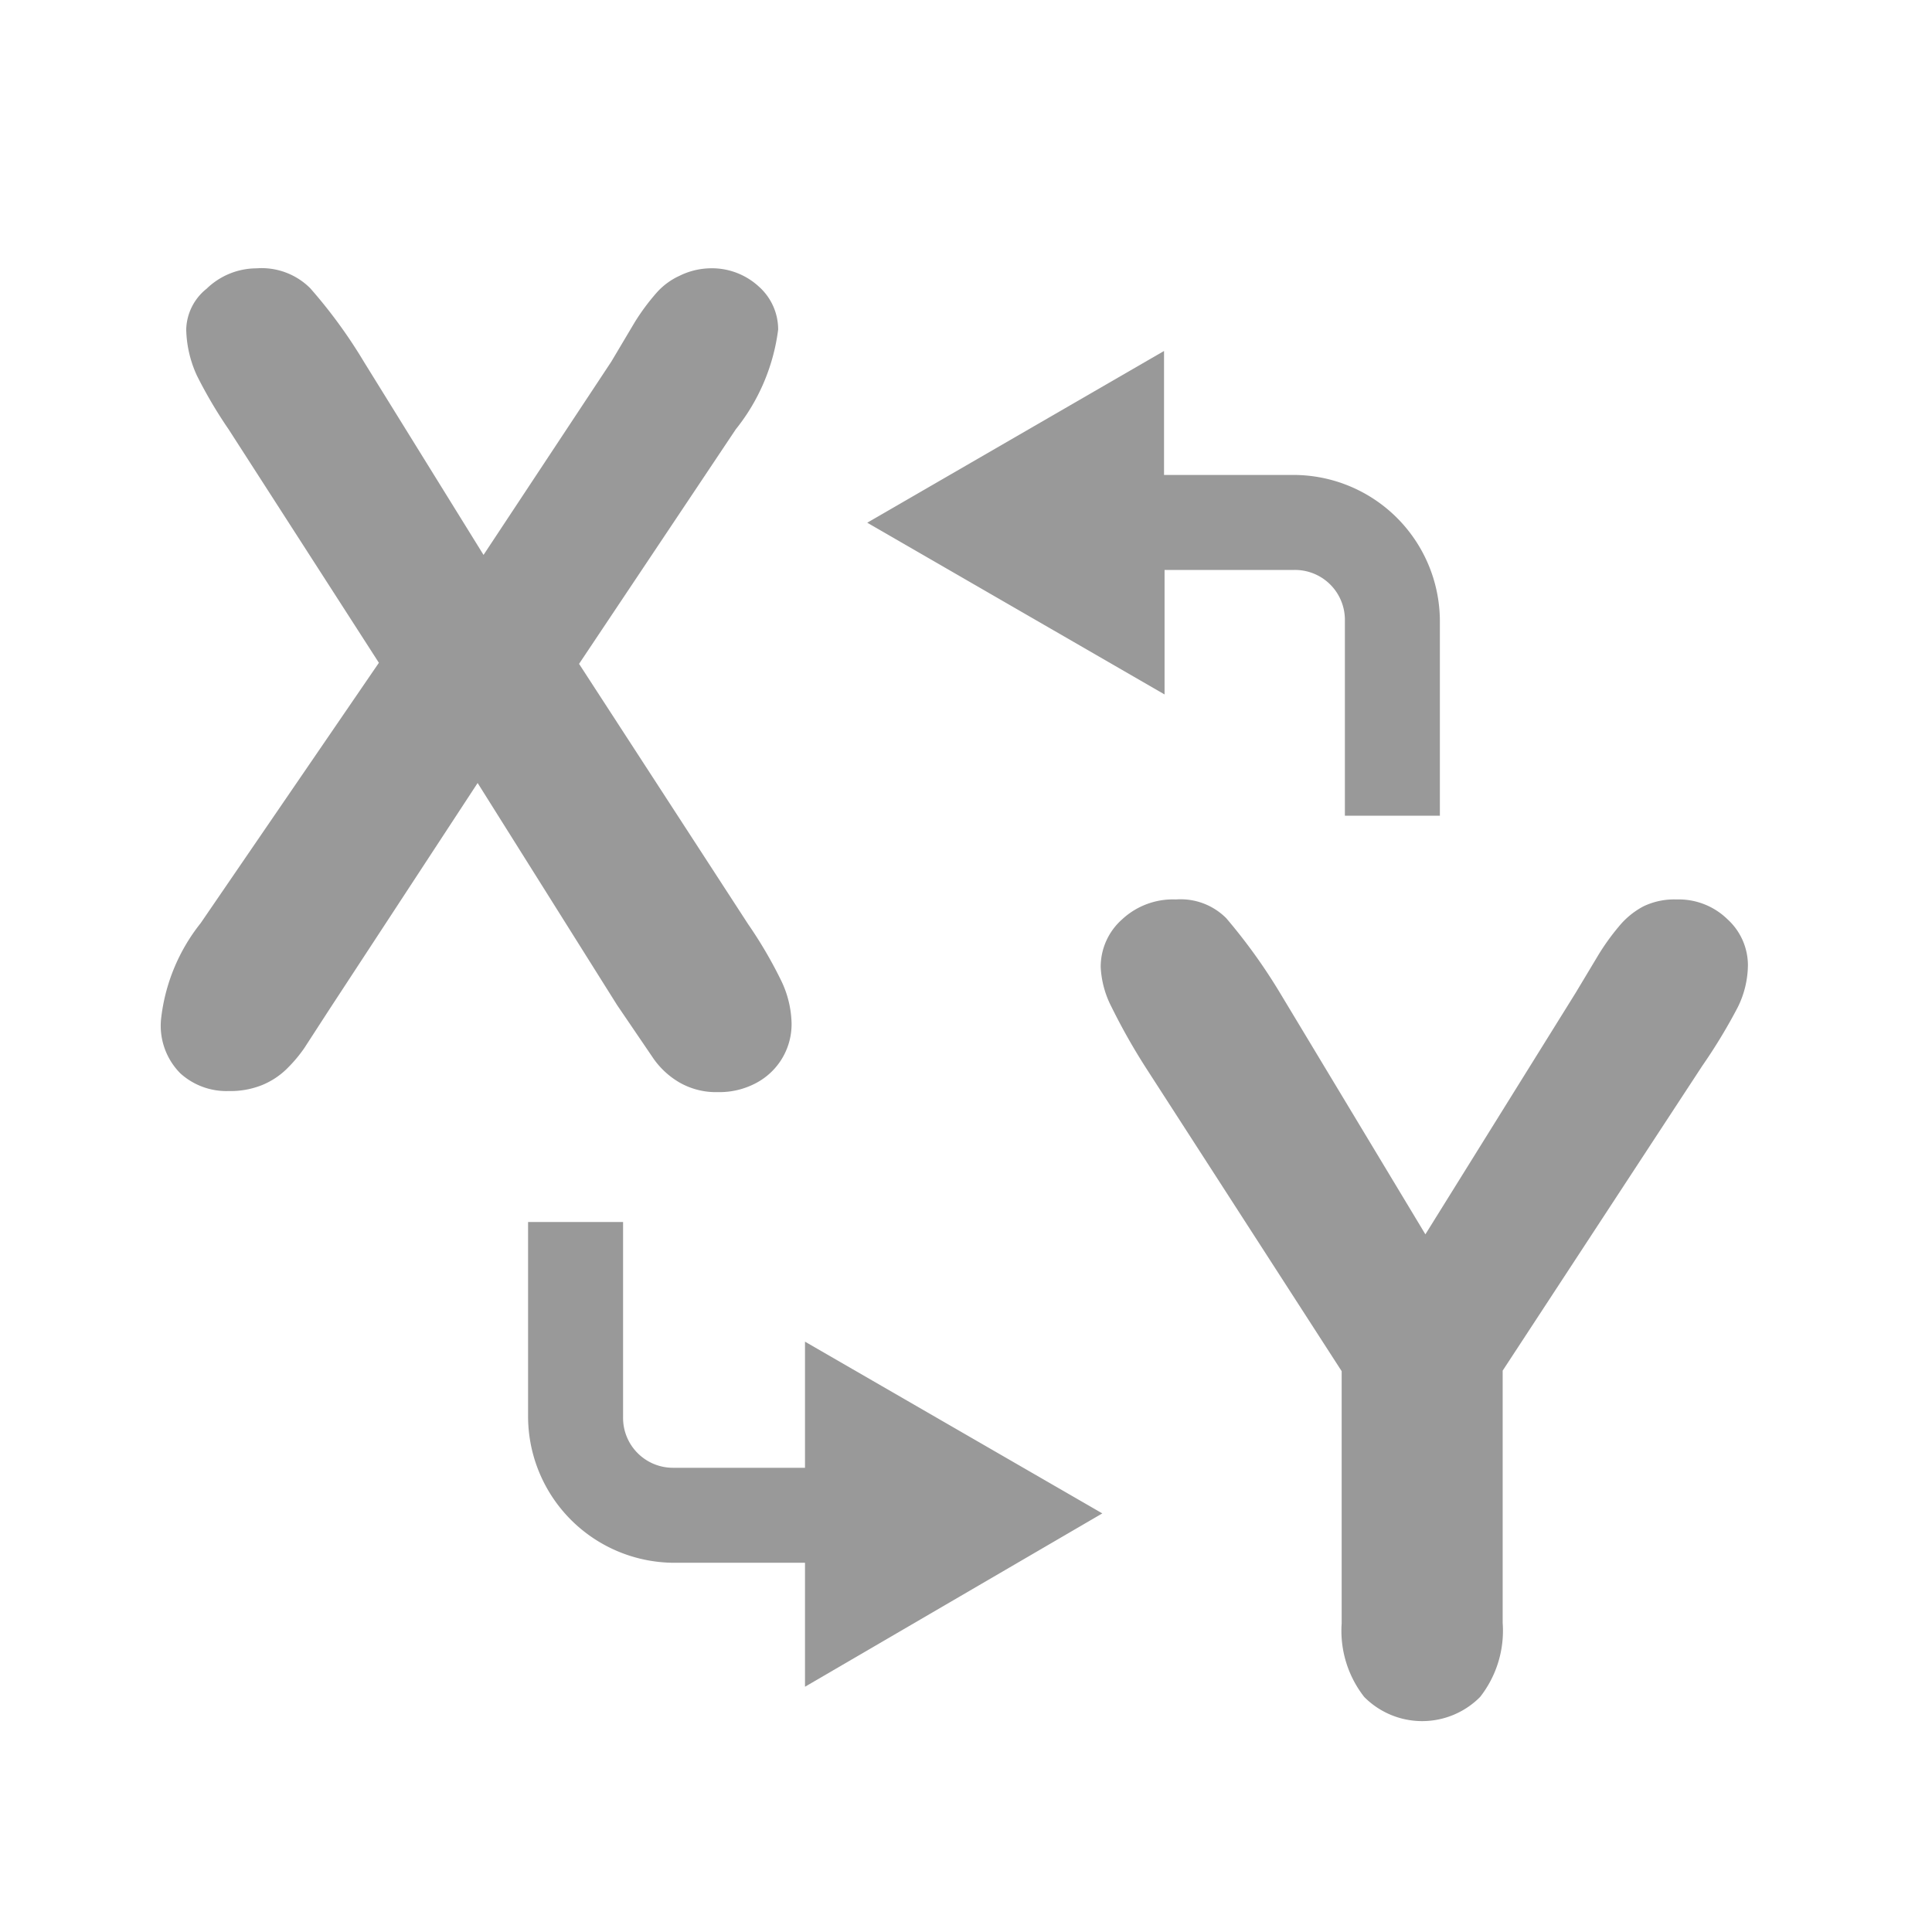
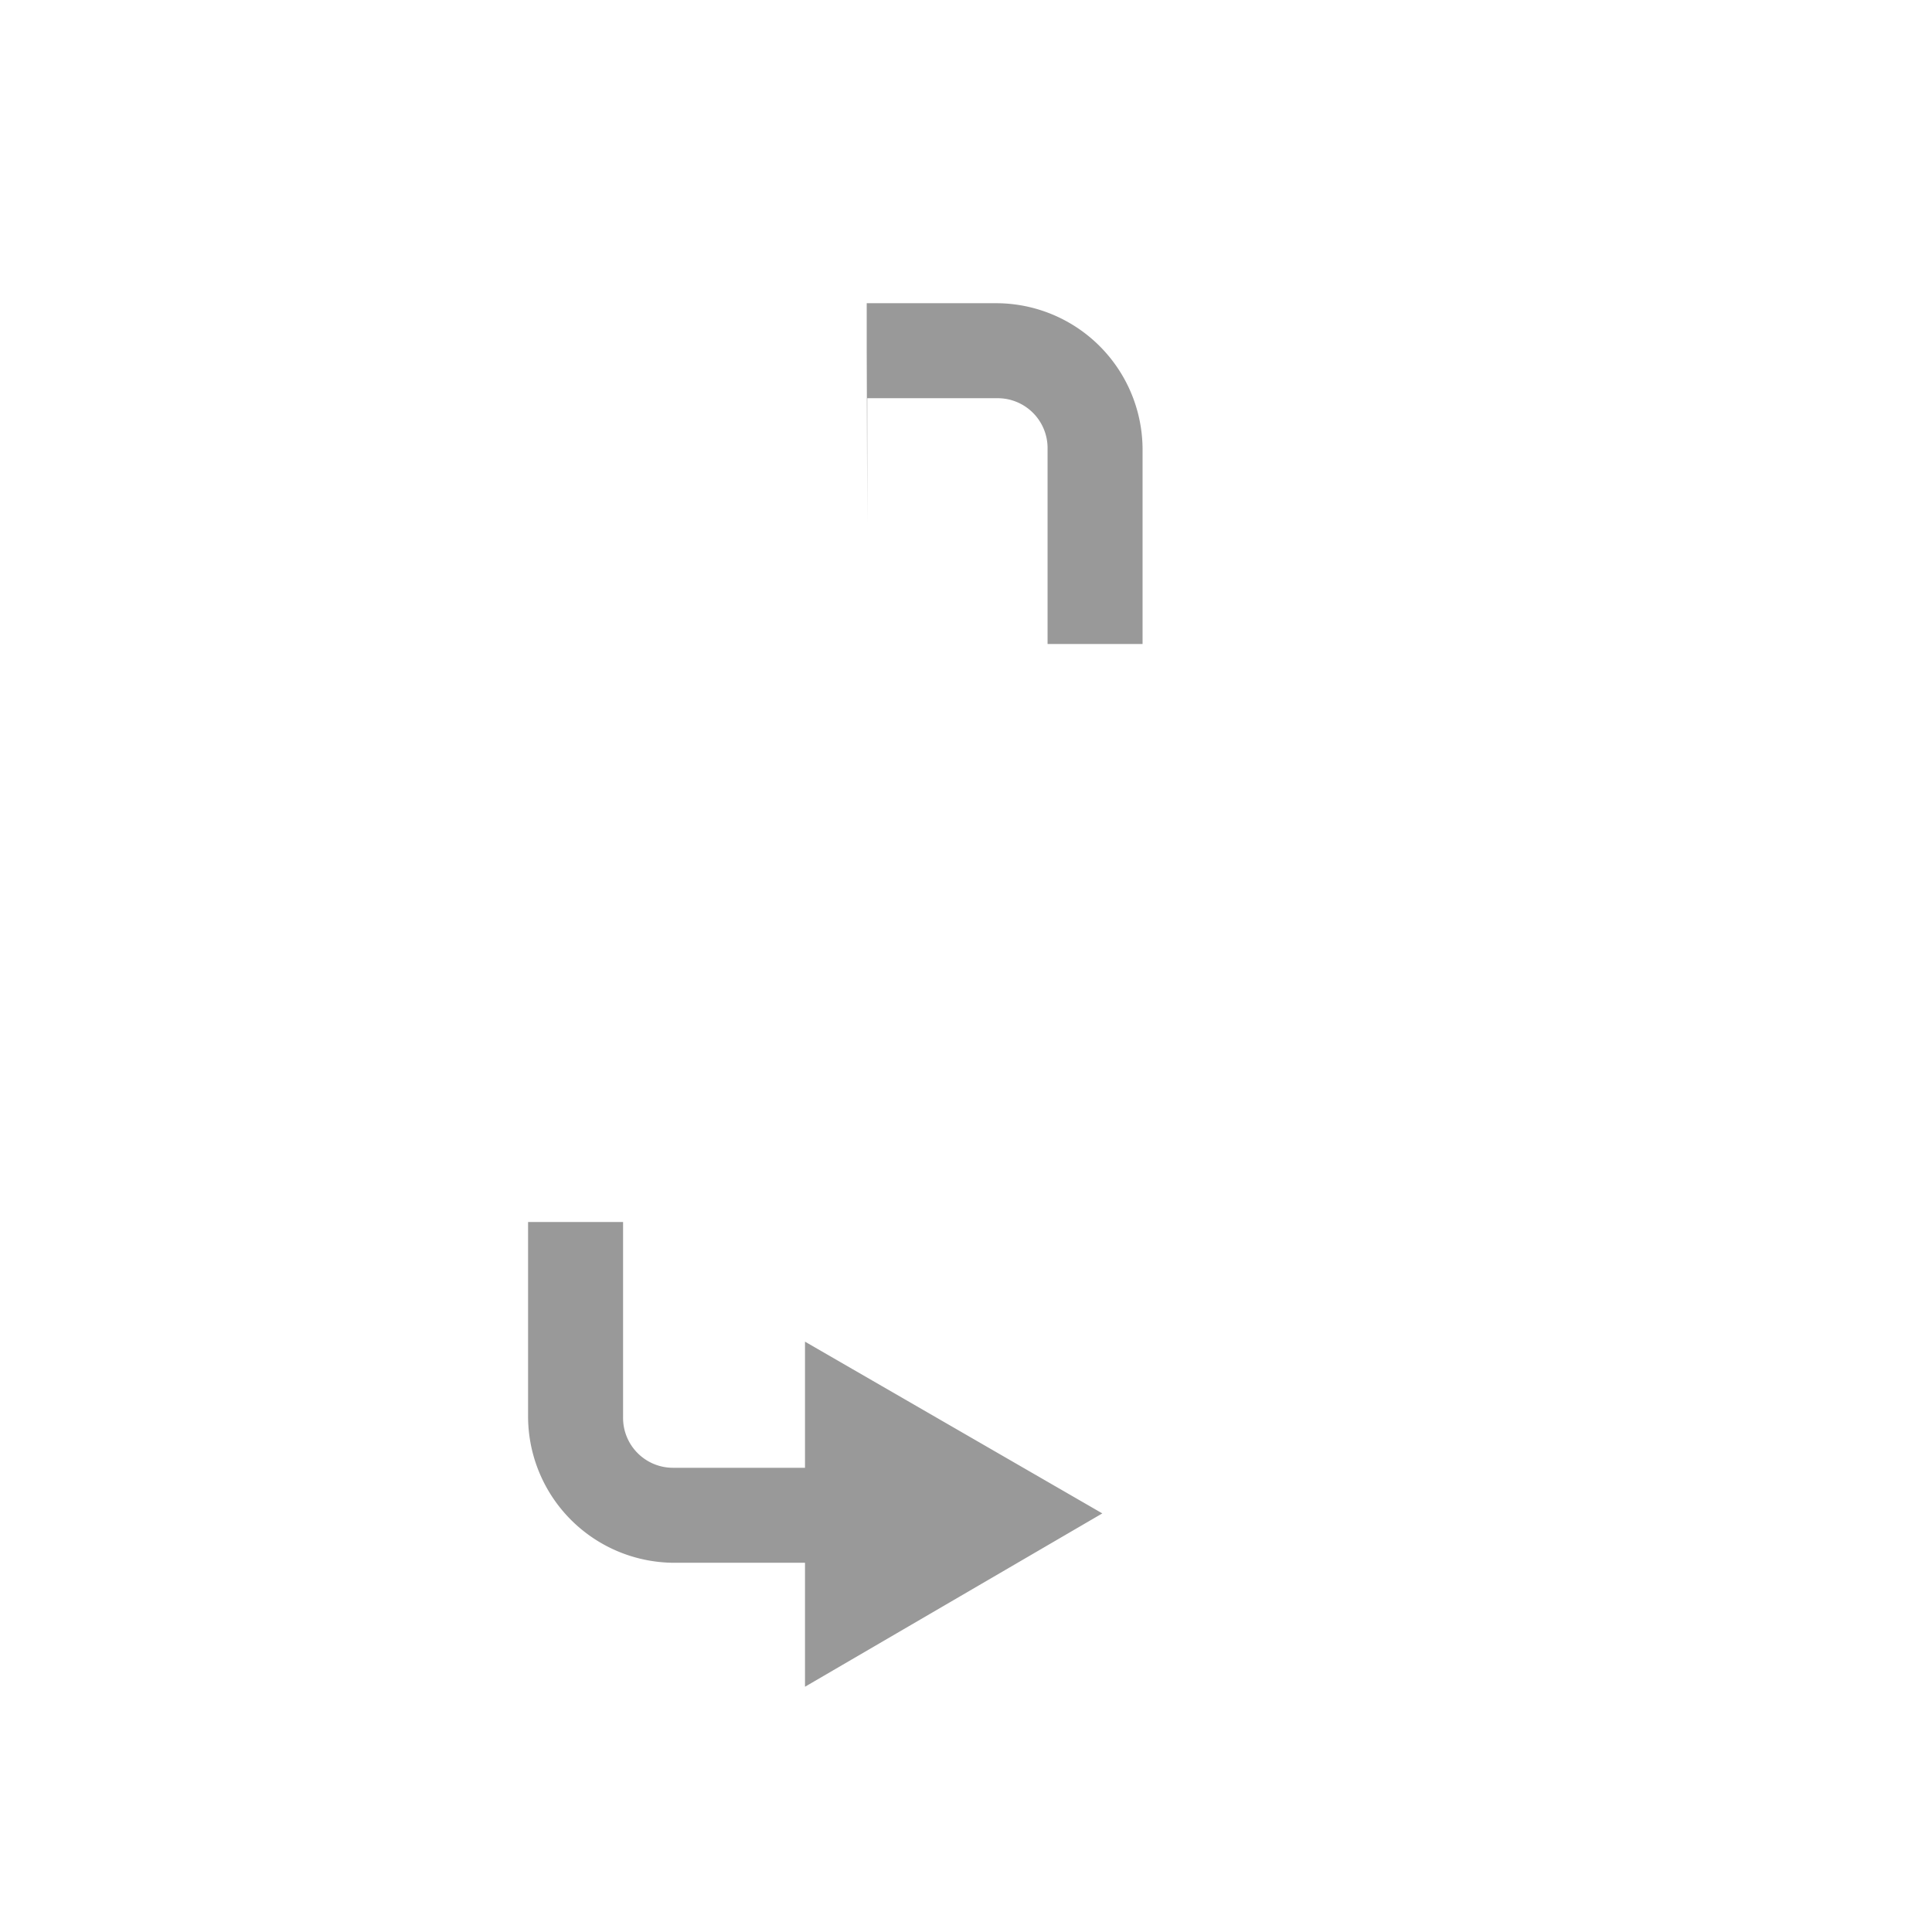
<svg xmlns="http://www.w3.org/2000/svg" viewBox="0 0 36 36">
  <defs>
    <style>.cls-1{fill:#999}.cls-2{fill:#999}</style>
  </defs>
-   <path id="icon-colour-charcoal" class="cls-1" d="M3.74 17.2l3.32-4.85L4.26 8a8.49 8.49 0 0 1-.59-1 2.15 2.15 0 0 1-.2-.86 1 1 0 0 1 .38-.76A1.34 1.34 0 0 1 4.78 5a1.28 1.28 0 0 1 1 .37 9.34 9.34 0 0 1 1 1.37l2.23 3.6 2.38-3.6.44-.74a4.11 4.11 0 0 1 .4-.54 1.28 1.28 0 0 1 .43-.32 1.34 1.34 0 0 1 .55-.14 1.29 1.29 0 0 1 .93.34 1.07 1.07 0 0 1 .36.8A3.72 3.72 0 0 1 13.71 8l-2.92 4.37 3.15 4.85a8.13 8.13 0 0 1 .62 1.06 1.92 1.92 0 0 1 .19.79 1.24 1.24 0 0 1-.66 1.11 1.45 1.45 0 0 1-.71.17 1.37 1.37 0 0 1-.72-.18 1.53 1.53 0 0 1-.48-.44l-.68-1-2.6-4.14-2.77 4.23-.46.71a2.66 2.66 0 0 1-.33.39 1.43 1.43 0 0 1-.46.3 1.58 1.58 0 0 1-.62.11 1.28 1.28 0 0 1-.9-.33A1.26 1.26 0 0 1 3 19a3.48 3.48 0 0 1 .74-1.8zM25 30.25v-4.7l-3.62-5.61a11.65 11.65 0 0 1-.67-1.18 1.8 1.8 0 0 1-.2-.74 1.18 1.18 0 0 1 .4-.89 1.39 1.39 0 0 1 1-.37 1.2 1.2 0 0 1 .94.35 10.47 10.47 0 0 1 1 1.39l2.71 4.5 2.8-4.5.42-.7a4.3 4.3 0 0 1 .38-.53 1.5 1.5 0 0 1 .46-.38 1.32 1.32 0 0 1 .62-.13 1.3 1.3 0 0 1 .95.37 1.16 1.16 0 0 1 .38.85 1.8 1.8 0 0 1-.19.79 10.27 10.27 0 0 1-.66 1.09L28 25.54v4.7a2 2 0 0 1-.42 1.38 1.52 1.52 0 0 1-2.16 0 2 2 0 0 1-.42-1.37z" />
-   <path id="icon-colour-green" class="cls-2" d="M15 31.43v-2.31h-2.45a2.73 2.73 0 0 1-2.71-2.71v-3.64h1.77v3.64a.93.93 0 0 0 .94.94H15V25l5.54 3.2zm1.16-21.69l5.54 3.2v-2.32h2.42a.93.93 0 0 1 .94.94v3.64h1.77v-3.64a2.73 2.73 0 0 0-2.71-2.71h-2.43V6.54z" />
+   <path id="icon-colour-green" class="cls-2" d="M15 31.43v-2.31h-2.45a2.73 2.73 0 0 1-2.71-2.71v-3.64h1.77v3.64a.93.93 0 0 0 .94.94H15V25l5.54 3.2zm1.16-21.69v-2.32h2.42a.93.93 0 0 1 .94.94v3.64h1.77v-3.64a2.73 2.73 0 0 0-2.71-2.71h-2.43V6.54z" />
</svg>